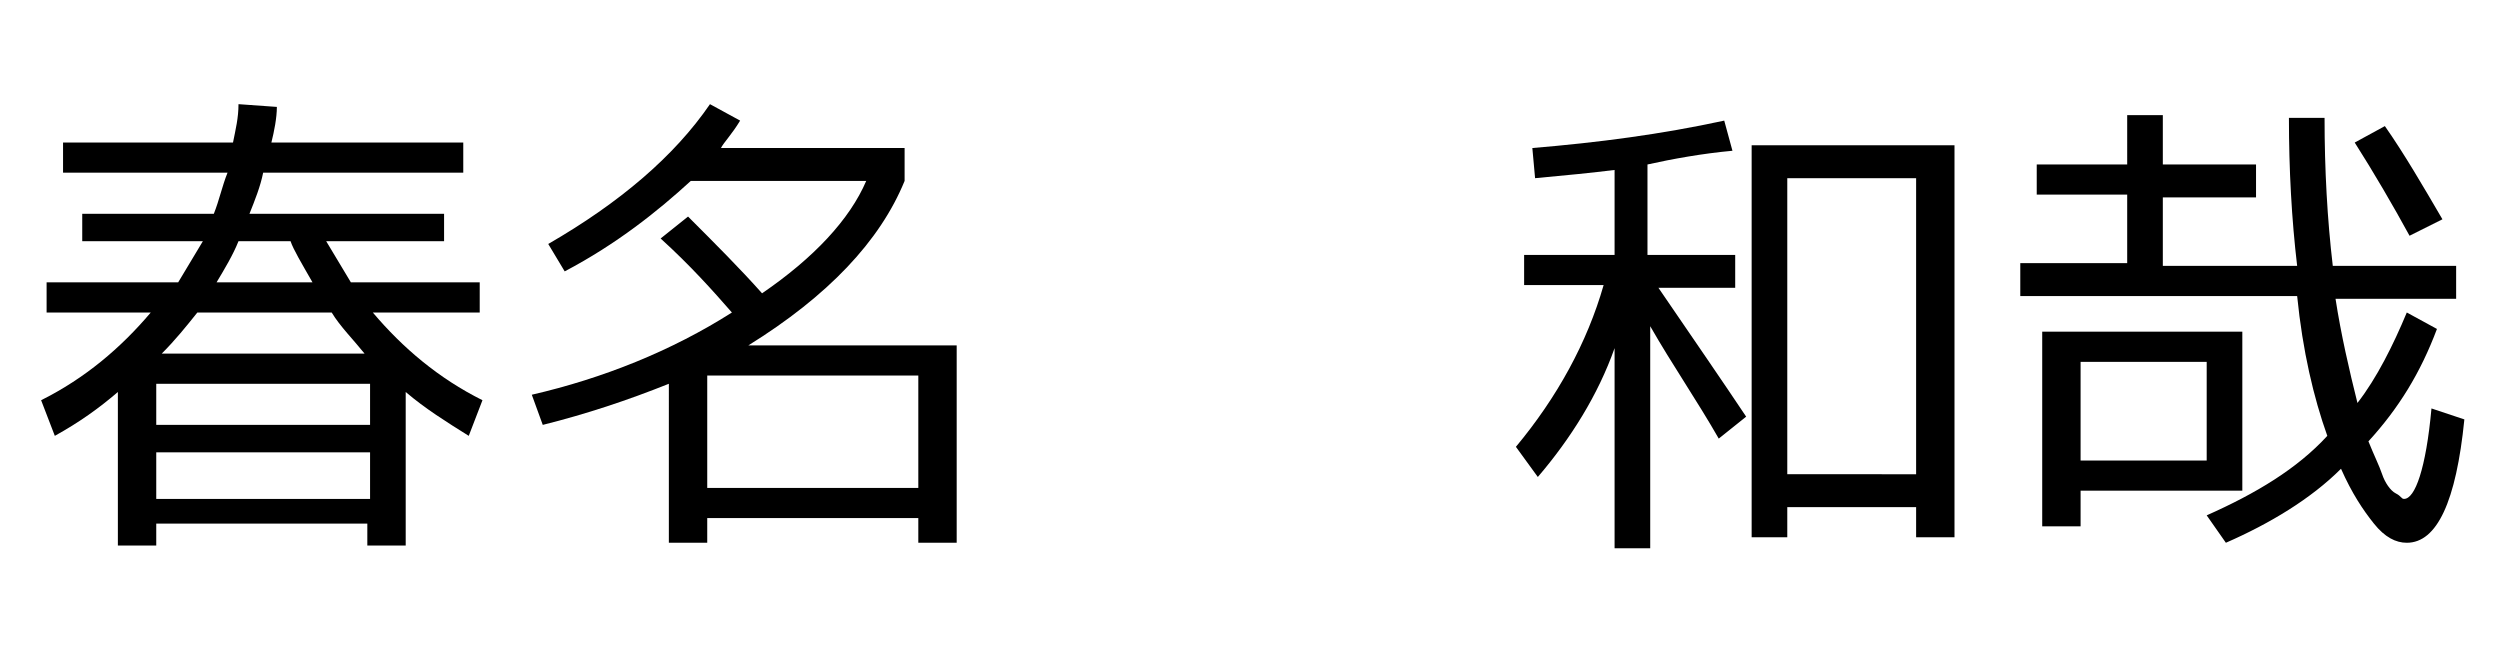
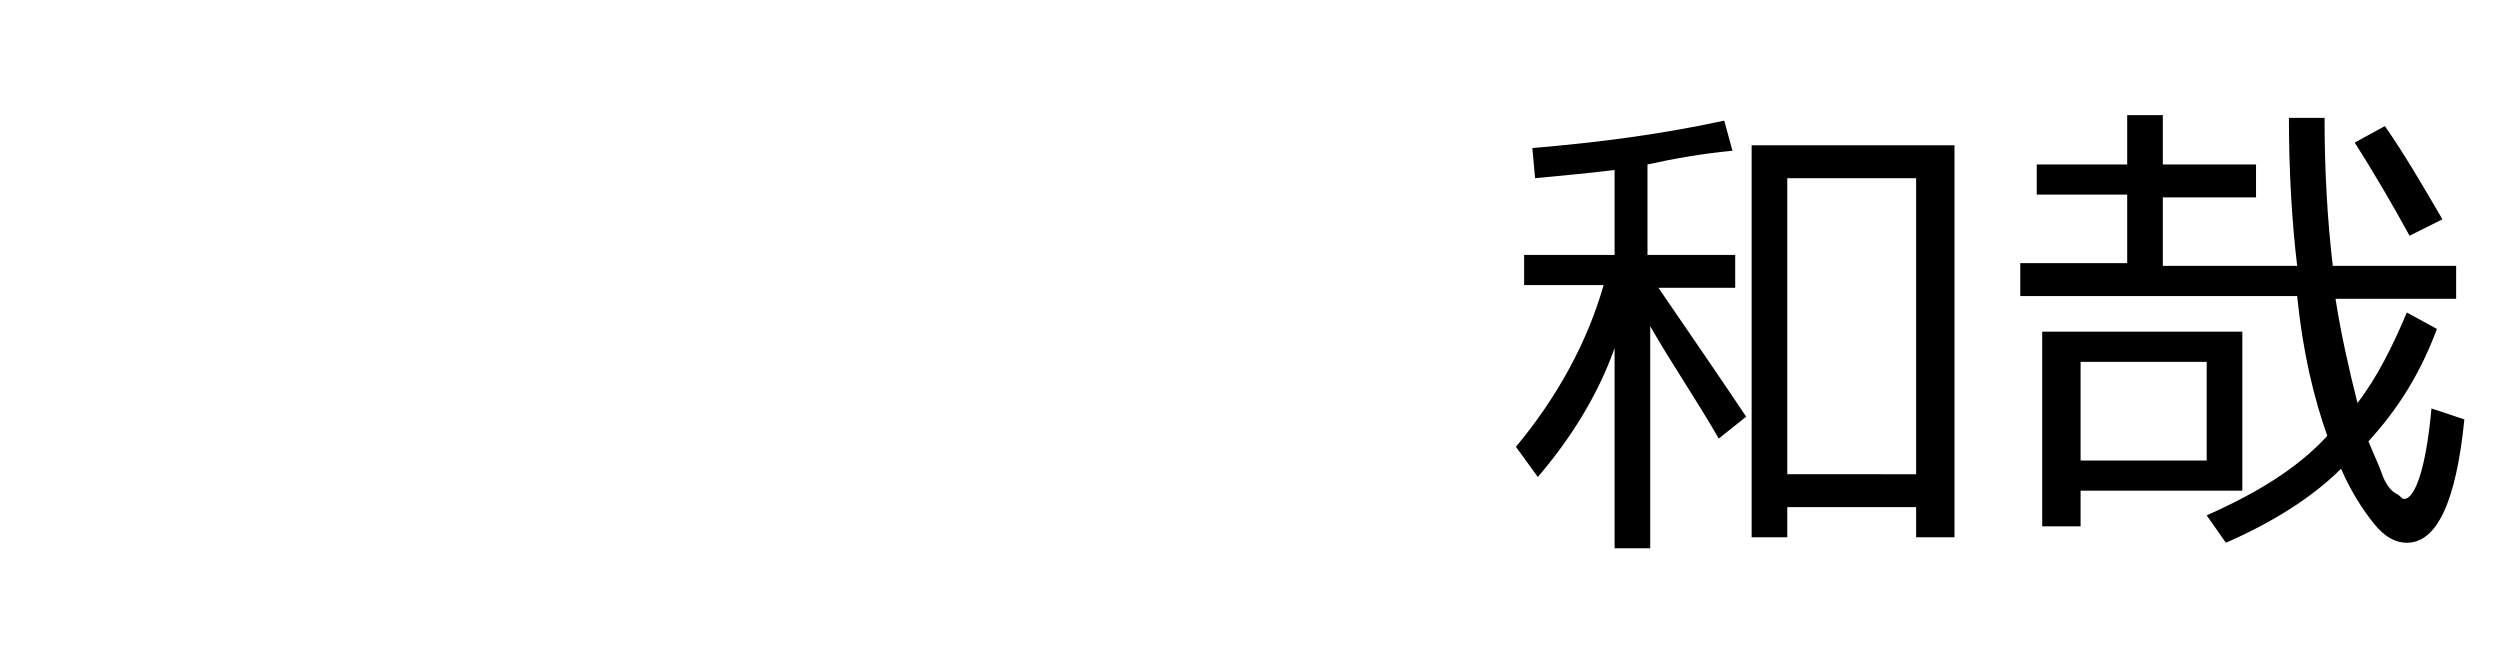
<svg xmlns="http://www.w3.org/2000/svg" version="1.1" id="レイヤー_1" x="0px" y="0px" viewBox="0 0 91.2 24.1" style="enable-background:new 0 0 91.2 24.1;" xml:space="preserve">
  <g>
-     <path d="M1.7,11.4v-1.1h4.8c0.3-0.5,0.6-1,0.9-1.5H3v-1h4.8c0.2-0.5,0.3-1,0.5-1.5H2.3V5.2h6.2c0.1-0.5,0.2-0.9,0.2-1.4l1.4,0.1   c0,0.4-0.1,0.9-0.2,1.3h7v1.1H9.6c-0.1,0.5-0.3,1-0.5,1.5h7.1v1h-4.3c0.3,0.5,0.6,1,0.9,1.5h4.7v1.1h-3.9c1.1,1.3,2.4,2.4,4,3.2   l-0.5,1.3c-0.8-0.5-1.6-1-2.3-1.6v5.6h-1.4v-0.8H5.7v0.8H4.3v-5.6c-0.7,0.6-1.4,1.1-2.3,1.6l-0.5-1.3c1.6-0.8,2.9-1.9,4-3.2H1.7z    M5.7,15.5h7.8V14H5.7V15.5z M5.7,16.5v1.7h7.8v-1.7H5.7z M7.2,11.4c-0.4,0.5-0.8,1-1.3,1.5h7.4c-0.4-0.5-0.9-1-1.2-1.5H7.2z    M7.9,10.3h3.5c-0.4-0.7-0.7-1.2-0.8-1.5H8.7C8.5,9.3,8.2,9.8,7.9,10.3z" />
-     <path d="M34.9,12.5v7.3h-1.4v-0.9h-7.7v0.9h-1.4V14c-1.5,0.6-3,1.1-4.6,1.5l-0.4-1.1c2.6-0.6,5.1-1.6,7.3-3   c-0.7-0.8-1.5-1.7-2.6-2.7l1-0.8c1,1,1.9,1.9,2.7,2.8c1.9-1.3,3.2-2.7,3.8-4.1h-6.4c-1.2,1.1-2.7,2.3-4.6,3.3l-0.6-1   c2.6-1.5,4.6-3.2,5.9-5.1l1.1,0.6c-0.3,0.5-0.6,0.8-0.7,1h6.7v1.2c-0.9,2.2-2.8,4.2-5.7,6H34.9z M25.8,13.7v4.1h7.7v-4.1H25.8z" />
    <path d="M63.3,9.3v1.2h-2.8c1.3,1.9,2.4,3.5,3.2,4.7l-1,0.8c-0.8-1.4-1.7-2.7-2.5-4.1V20h-1.3v-7.3c-0.6,1.7-1.6,3.3-2.8,4.7   l-0.8-1.1c1.5-1.8,2.6-3.8,3.2-5.9h-2.9V9.3h3.3V6.2c-0.8,0.1-1.8,0.2-2.9,0.3l-0.1-1.1c2.4-0.2,4.7-0.5,7-1l0.3,1.1   C62.1,5.6,61,5.8,60.1,6v3.3H63.3z M65.2,18.5v1.1h-1.3V5.3h7.4v14.3h-1.4v-1.1H65.2z M69.9,17.3V6.5h-4.7v10.8H69.9z" />
    <path d="M86,14.7c0.7-0.9,1.3-2.1,1.8-3.3l1.1,0.6c-0.6,1.6-1.4,2.9-2.5,4.1c0.2,0.5,0.4,0.9,0.5,1.2s0.3,0.6,0.5,0.7   s0.2,0.2,0.3,0.2c0.4,0,0.8-1.1,1-3.3l1.2,0.4c-0.3,3-1,4.5-2.1,4.5c-0.4,0-0.8-0.2-1.2-0.7s-0.8-1.1-1.2-2c-1.1,1.1-2.6,2-4.2,2.7   l-0.7-1c1.8-0.8,3.3-1.7,4.4-2.9c-0.5-1.4-0.9-3.1-1.1-5.1H73.7V9.6h3.9V7.1h-3.3V6h3.3V4.2h1.3V6h3.4v1.2h-3.4v2.5h4.9   c-0.2-1.7-0.3-3.5-0.3-5.4h1.3c0,1.9,0.1,3.7,0.3,5.4h4.5v1.2h-4.4C85.4,12.2,85.7,13.5,86,14.7z M75.9,17.9v1.3h-1.4v-7.1h7.3v5.8   H75.9z M75.9,16.8h4.6v-3.6h-4.6V16.8z M87.9,8.6c-0.6-1.1-1.3-2.3-2-3.4l1.1-0.6c0.7,1,1.4,2.2,2.1,3.4L87.9,8.6z" />
  </g>
</svg>